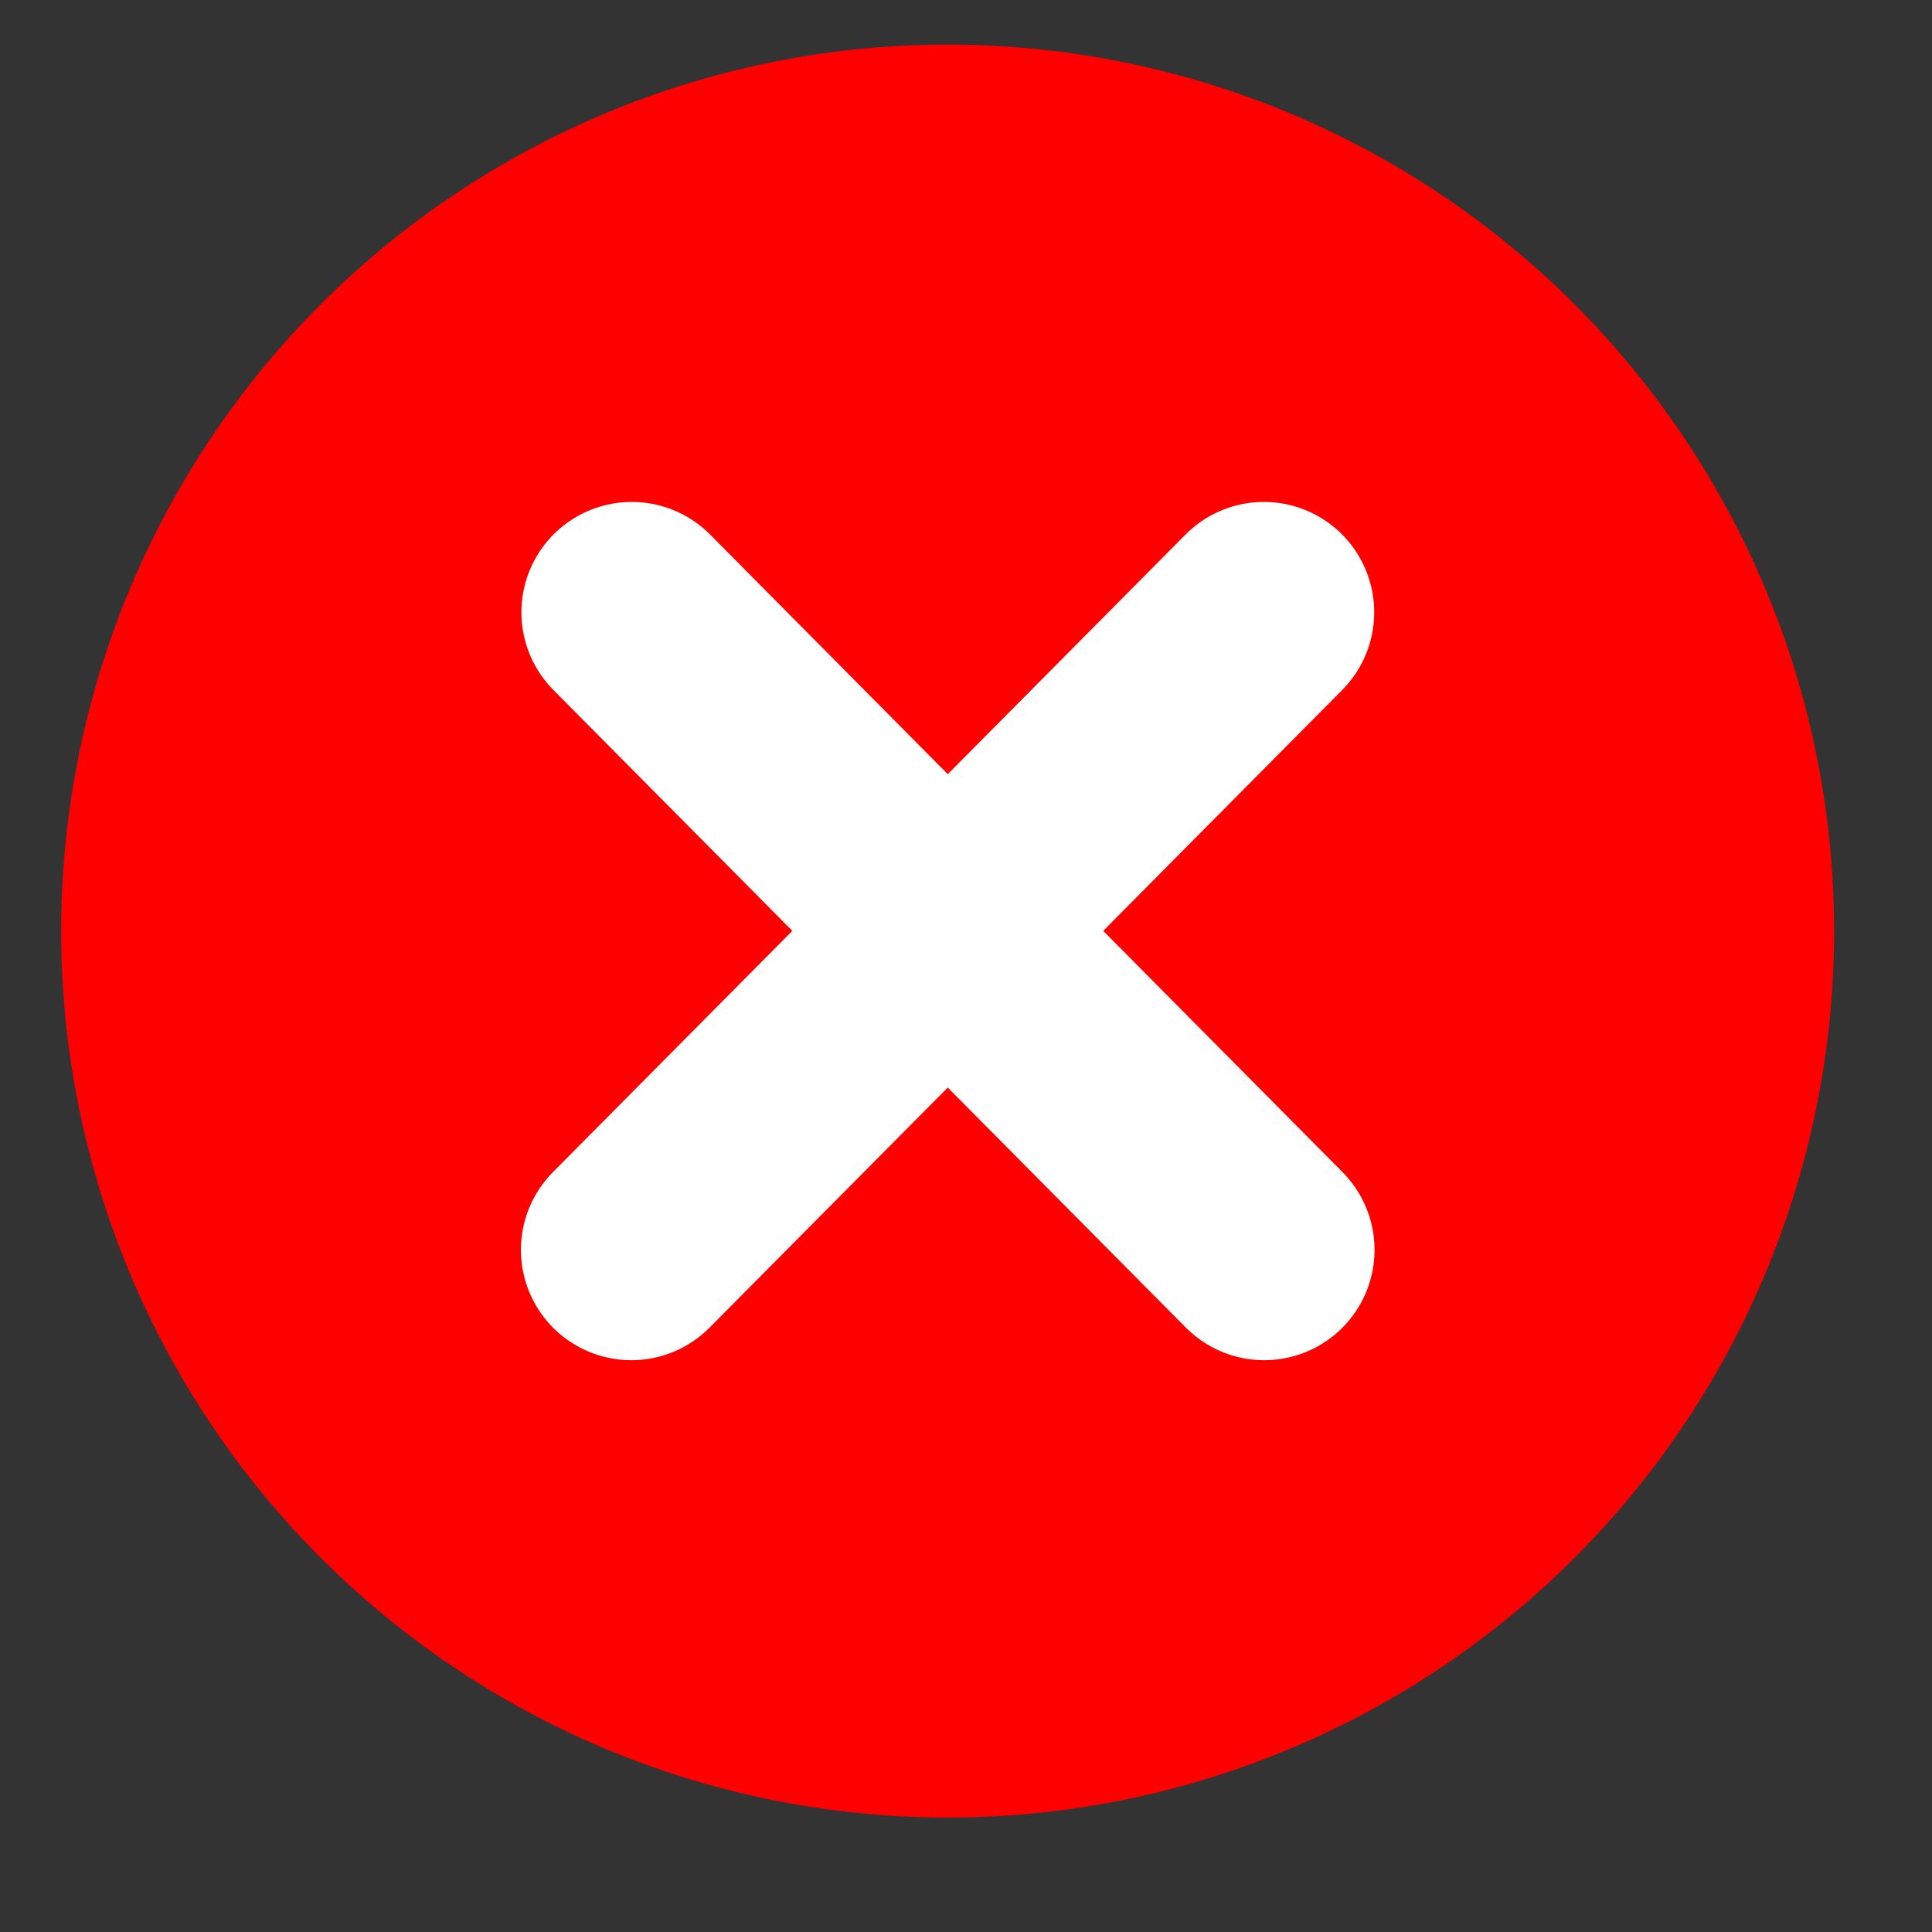
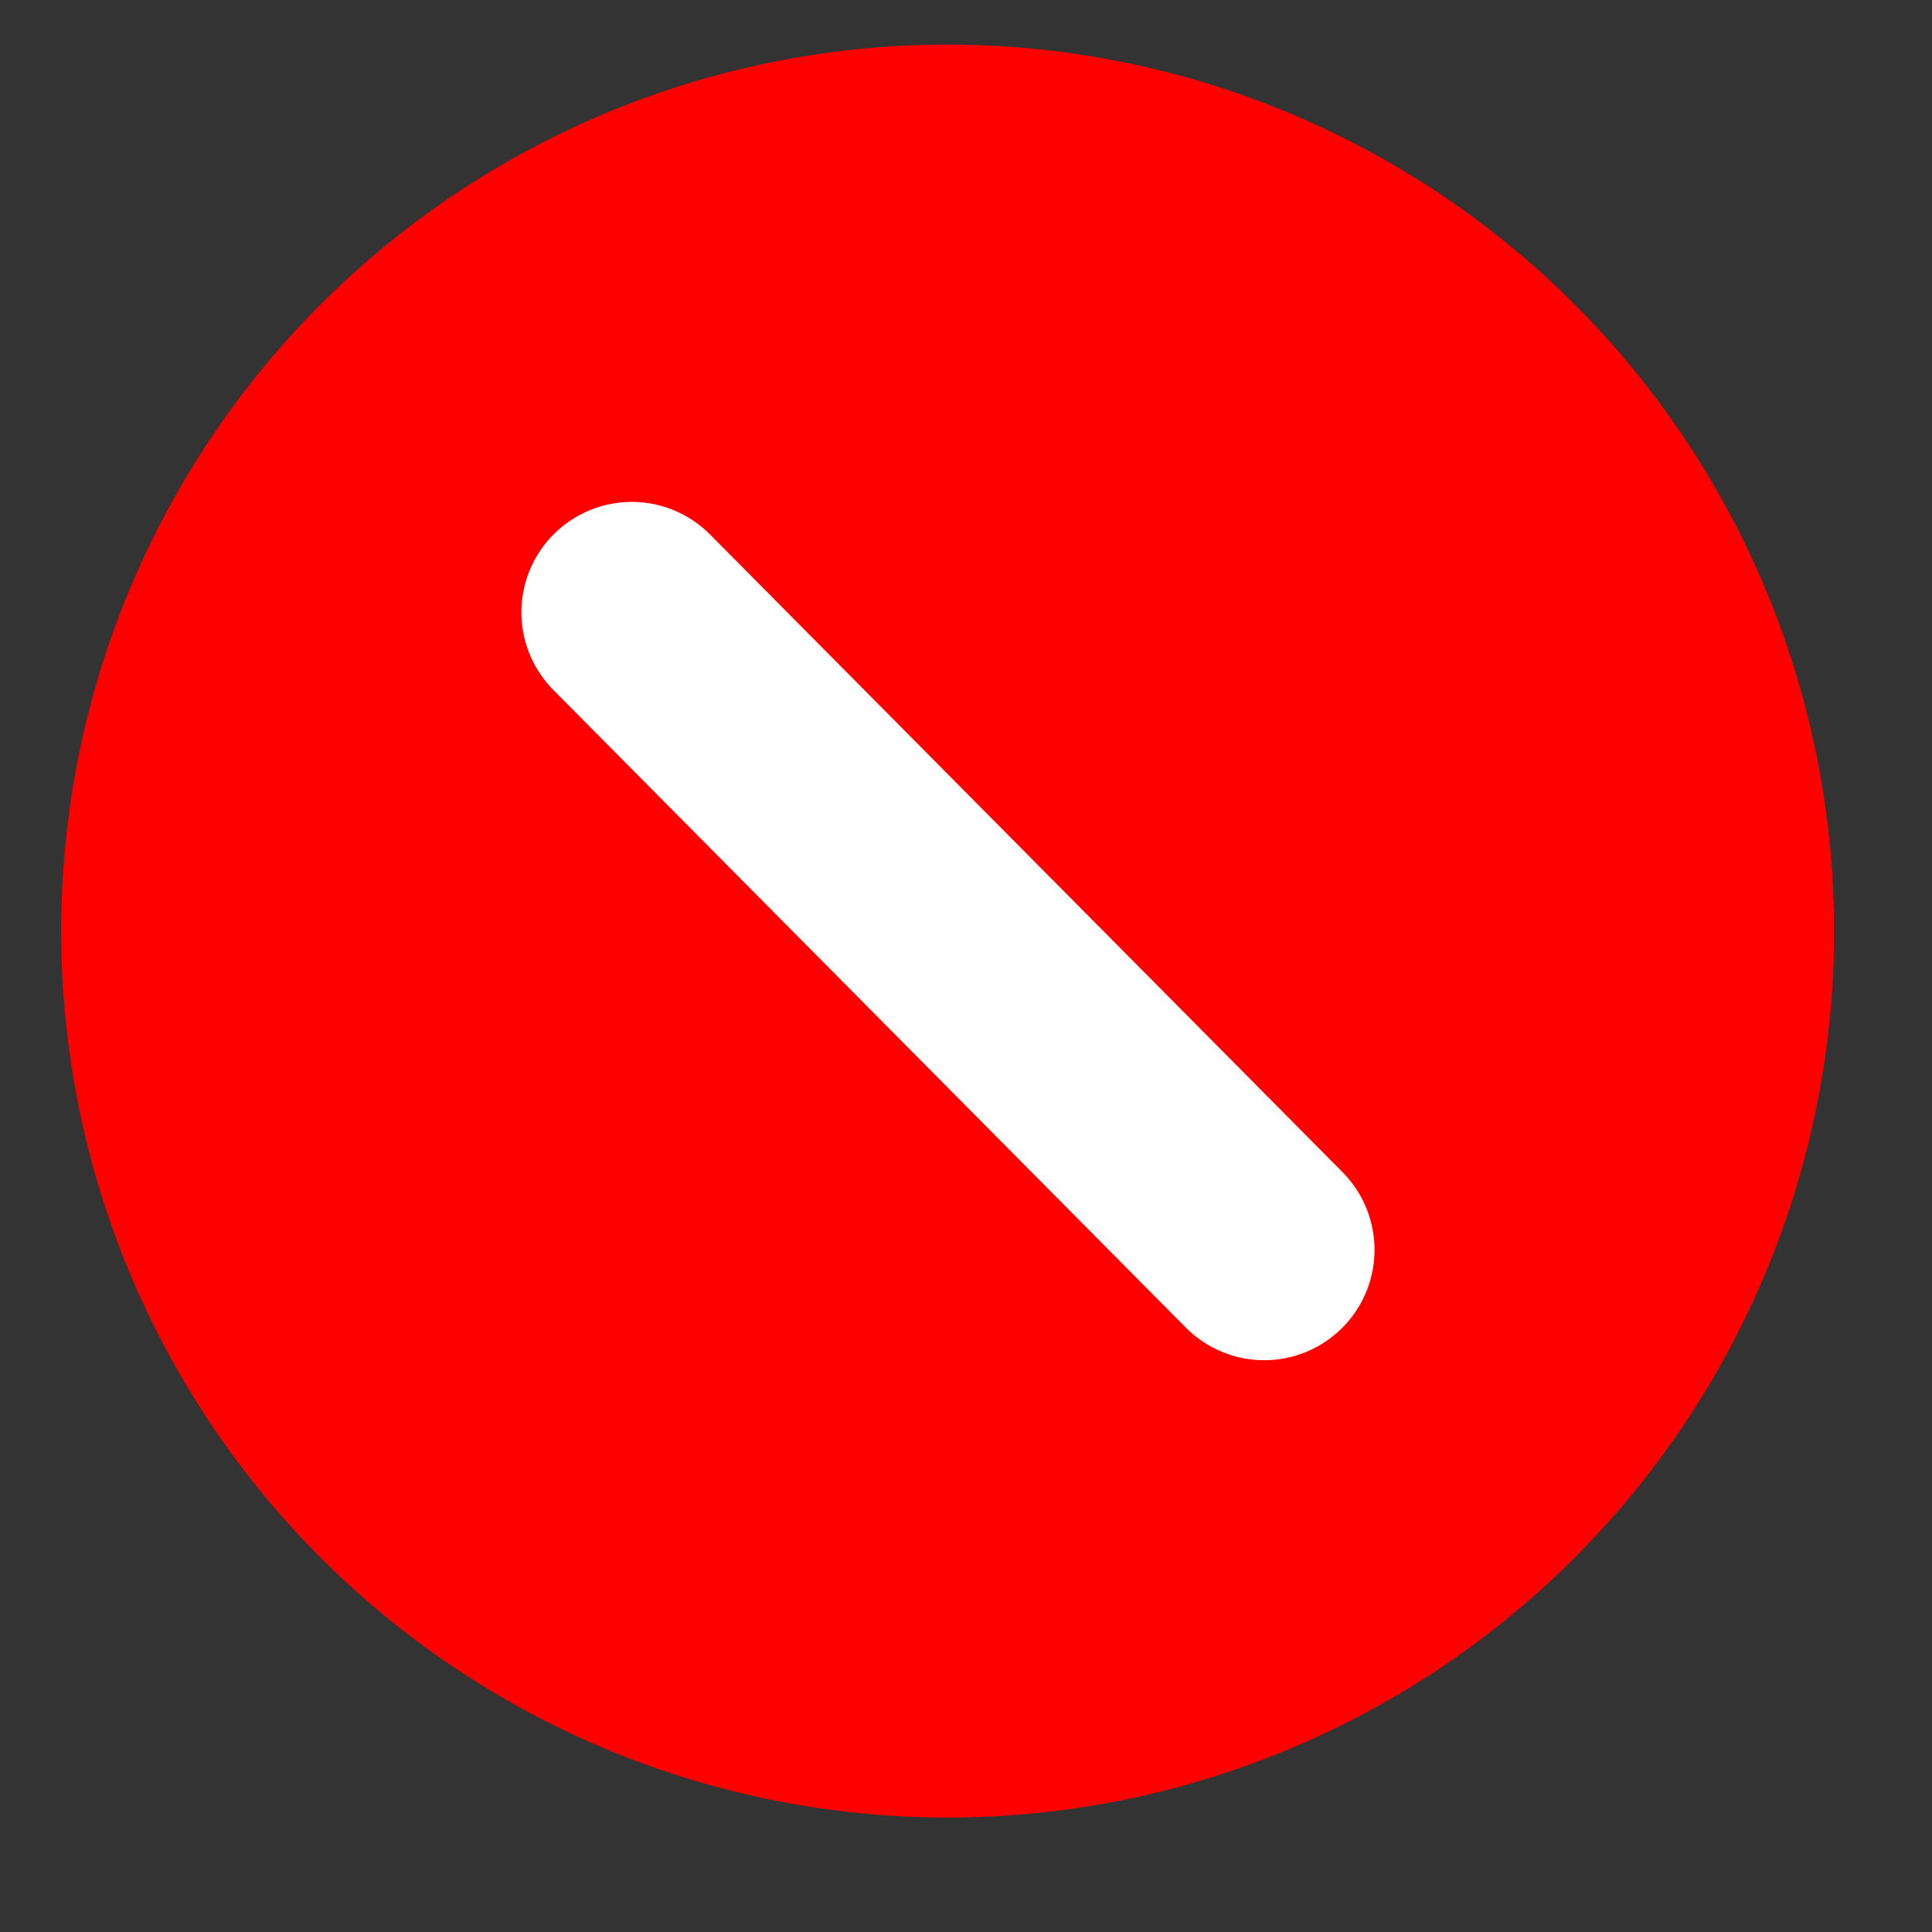
<svg xmlns="http://www.w3.org/2000/svg" width="12" height="12" viewBox="0 0 12 12" fill="none">
  <rect x="0" y="0" width="12" height="12" fill="#333333" stroke="none" />
  <circle cx="5.886" cy="5.783" r="5.506" fill="#FF0000" />
  <path d="M3.924 3.803L7.852 7.763" stroke="white" stroke-width="1.371" stroke-linecap="round" />
-   <path d="M7.85 3.803L3.921 7.763" stroke="white" stroke-width="1.371" stroke-linecap="round" />
</svg>